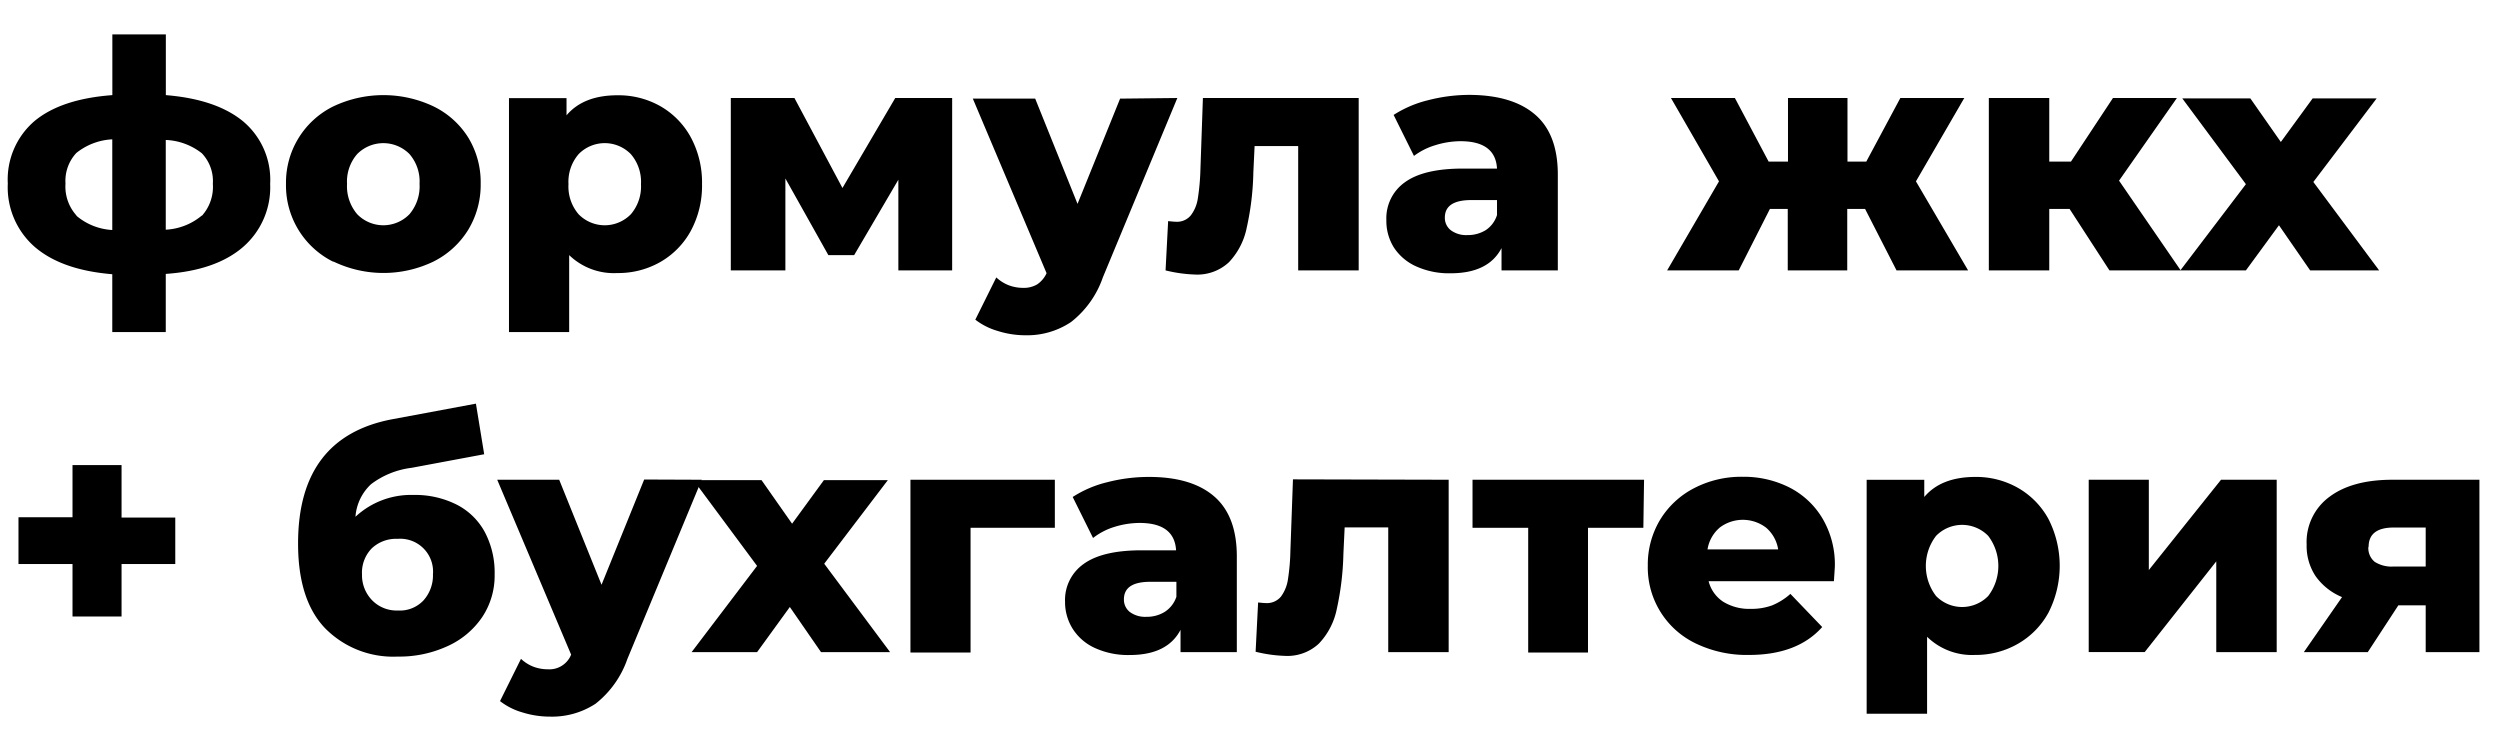
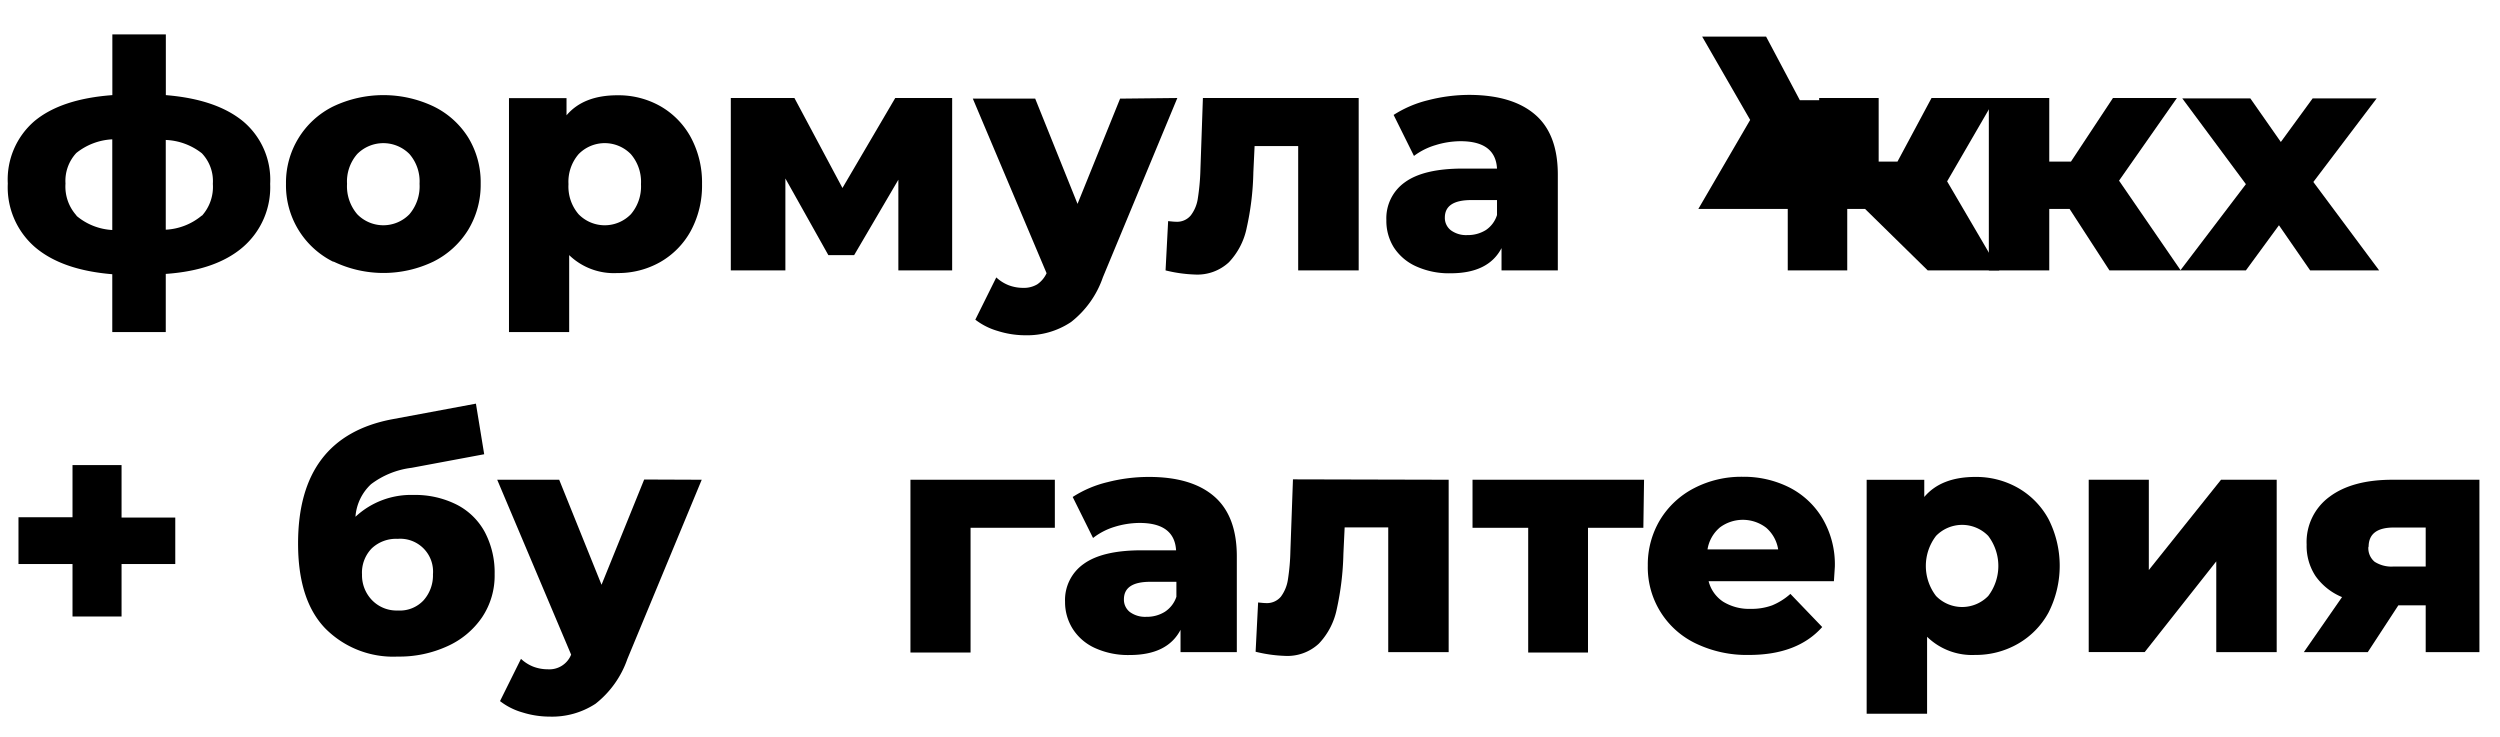
<svg xmlns="http://www.w3.org/2000/svg" id="Layer_1" data-name="Layer 1" viewBox="0 0 320.64 94.57">
  <title>03_01 иконка десктоп жкх</title>
  <path d="M31.17,31.68q-3.47,3-9.91,3.45v7.46H14.4V35.17q-6.48-.53-9.93-3.49A10.14,10.14,0,0,1,1,23.54a9.88,9.88,0,0,1,3.41-8q3.41-2.85,10-3.34V4.41h6.86V12.2q6.48.53,9.93,3.38a9.78,9.78,0,0,1,3.45,8A10.13,10.13,0,0,1,31.17,31.68Zm-21.36-4a7.76,7.76,0,0,0,4.59,1.82V17.87a8,8,0,0,0-4.61,1.75A5.25,5.25,0,0,0,8.4,23.54,5.54,5.54,0,0,0,9.81,27.64Zm16.08,0a5.54,5.54,0,0,0,1.41-4.1,5.18,5.18,0,0,0-1.41-3.92,8,8,0,0,0-4.63-1.71V29.46A7.81,7.81,0,0,0,25.89,27.64Z" />
  <path d="M42.76,33.58a10.92,10.92,0,0,1-6.08-10,10.89,10.89,0,0,1,6.06-9.93,15,15,0,0,1,12.87,0,10.82,10.82,0,0,1,4.45,4,11,11,0,0,1,1.59,5.89,11.14,11.14,0,0,1-1.59,5.92,11,11,0,0,1-4.45,4.08,14.78,14.78,0,0,1-12.85,0Zm9.75-6.1a5.52,5.52,0,0,0,1.3-3.9,5.36,5.36,0,0,0-1.3-3.83,4.72,4.72,0,0,0-6.69,0,5.36,5.36,0,0,0-1.31,3.83,5.52,5.52,0,0,0,1.31,3.9,4.67,4.67,0,0,0,6.69,0Z" />
  <path d="M84.68,13.61a10.23,10.23,0,0,1,3.92,4,12.21,12.21,0,0,1,1.44,6,12.19,12.19,0,0,1-1.44,6,10.26,10.26,0,0,1-3.92,4,10.89,10.89,0,0,1-5.49,1.41A8.25,8.25,0,0,1,73,32.72v9.87H65.28v-30h7.38v2.2c1.45-1.71,3.62-2.57,6.53-2.57A10.89,10.89,0,0,1,84.68,13.61ZM80.91,27.48a5.47,5.47,0,0,0,1.3-3.86,5.44,5.44,0,0,0-1.3-3.85,4.68,4.68,0,0,0-6.7,0,5.44,5.44,0,0,0-1.3,3.85,5.47,5.47,0,0,0,1.3,3.86,4.68,4.68,0,0,0,6.7,0Z" />
  <path d="M115.22,34.68V23.05l-5.67,9.67h-3.31l-5.51-9.83V34.68h-7V12.57h8.16l6.16,11.54,6.77-11.54h7.3l0,22.11Z" />
  <path d="M151,12.57l-9.55,23a12.36,12.36,0,0,1-4.08,5.73A10.12,10.12,0,0,1,131.5,43a11.75,11.75,0,0,1-3.53-.55A8.63,8.63,0,0,1,125.09,41l2.69-5.42a5,5,0,0,0,1.58,1,5.21,5.21,0,0,0,1.85.34,3.36,3.36,0,0,0,1.82-.45,3.48,3.48,0,0,0,1.2-1.43l-9.46-22.39h8l5.43,13.5,5.46-13.5Z" />
  <path d="M174.26,12.57V34.68H166.5V18.73h-5.59l-.16,3.38a35.69,35.69,0,0,1-.86,7.14,9,9,0,0,1-2.28,4.39,5.94,5.94,0,0,1-4.37,1.57,18,18,0,0,1-3.75-.53l.33-6.32c.49.05.81.08,1,.08a2.28,2.28,0,0,0,1.91-.82,4.69,4.69,0,0,0,.9-2.18,28.57,28.57,0,0,0,.33-3.65l.32-9.22Z" />
  <path d="M196.9,14.71q2.9,2.5,2.9,7.69V34.68h-7.22V31.82q-1.68,3.23-6.53,3.23a10.18,10.18,0,0,1-4.45-.9,6.63,6.63,0,0,1-2.84-2.43,6.41,6.41,0,0,1-.95-3.49,5.65,5.65,0,0,1,2.4-4.87c1.61-1.16,4.08-1.74,7.43-1.74H192c-.13-2.34-1.7-3.51-4.69-3.51a11.08,11.08,0,0,0-3.22.51A8.66,8.66,0,0,0,181.35,20l-2.61-5.26a14.52,14.52,0,0,1,4.47-1.9,21.25,21.25,0,0,1,5.29-.67Q194,12.2,196.9,14.71ZM190.58,29.5A3.61,3.61,0,0,0,192,27.58V25.66H188.7q-3.39,0-3.39,2.25a2,2,0,0,0,.78,1.63,3.3,3.3,0,0,0,2.12.61A4.34,4.34,0,0,0,190.58,29.5Z" />
-   <path d="M239.21,26.8h-2.29v7.88h-7.63V26.8H227l-4,7.88h-9.18l6.65-11.42-6.16-10.69h8.2l4.33,8.16h2.48V12.57h7.63v8.16h2.41l4.37-8.16h8.2l-6.2,10.69,6.69,11.42h-9.18Z" />
+   <path d="M239.21,26.8h-2.29v7.88h-7.63V26.8H227h-9.18l6.65-11.42-6.16-10.69h8.2l4.33,8.16h2.48V12.57h7.63v8.16h2.41l4.37-8.16h8.2l-6.2,10.69,6.69,11.42h-9.18Z" />
  <path d="M265.44,26.8h-2.61v7.88h-7.75V12.57h7.75v8.16h2.78L271,12.57h8.2l-7.42,10.6,7.91,11.51h-9.14Z" />
  <path d="M296.29,34.68l-4-5.79-4.24,5.79h-8.41l8.41-11.06-8.16-11h8.73l3.91,5.59,4.08-5.59h8.21L296.7,23.34l8.44,11.34Z" />
  <path d="M22.48,72.34H15.59v6.73H9.3V72.34H2.37v-6H9.3V59.65h6.29v6.73h6.89Z" />
  <path d="M58.59,64.73a8.47,8.47,0,0,1,3.61,3.55,11.11,11.11,0,0,1,1.24,5.36,9.59,9.59,0,0,1-1.61,5.53,10.65,10.65,0,0,1-4.45,3.71A14.77,14.77,0,0,1,51,84.21a12.25,12.25,0,0,1-9.3-3.63q-3.48-3.63-3.47-10.89,0-13.63,12.08-15.92l10.73-2,1.06,6.49L52.79,60a10.79,10.79,0,0,0-5.2,2.1,6.32,6.32,0,0,0-2,4.18A10.44,10.44,0,0,1,53,63.48,11.85,11.85,0,0,1,58.59,64.73ZM54.32,77a4.81,4.81,0,0,0,1.21-3.35A4.21,4.21,0,0,0,51,69.11a4.53,4.53,0,0,0-3.33,1.23,4.46,4.46,0,0,0-1.24,3.34A4.59,4.59,0,0,0,47.74,77a4.38,4.38,0,0,0,3.3,1.3A4.15,4.15,0,0,0,54.32,77Z" />
  <path d="M90,61.53l-9.54,23a12.5,12.5,0,0,1-4.08,5.73,10.17,10.17,0,0,1-5.88,1.65A11.75,11.75,0,0,1,67,91.37a8.48,8.48,0,0,1-2.87-1.45l2.69-5.42a4.94,4.94,0,0,0,1.57,1,5.23,5.23,0,0,0,1.86.34,3,3,0,0,0,3-1.88L63.77,61.53h7.95L77.15,75l5.47-13.5Z" />
-   <path d="M105.3,83.64l-4-5.79L97.1,83.64H88.7l8.4-11.06-8.16-11h8.73l3.92,5.59,4.08-5.59h8.2L105.71,72.3l8.45,11.34Z" />
  <path d="M135.29,67.69H124.48v16h-7.71V61.53h18.52Z" />
  <path d="M155.73,63.67q2.9,2.51,2.9,7.69V83.64h-7.22V80.78c-1.12,2.15-3.29,3.23-6.53,3.23a10.21,10.21,0,0,1-4.45-.9,6.6,6.6,0,0,1-2.83-2.43,6.42,6.42,0,0,1-1-3.49,5.65,5.65,0,0,1,2.4-4.87c1.61-1.16,4.08-1.74,7.43-1.74h4.41q-.21-3.51-4.69-3.51a11.1,11.1,0,0,0-3.23.51A8.5,8.5,0,0,0,140.19,69l-2.61-5.26a14.36,14.36,0,0,1,4.46-1.9,21.25,21.25,0,0,1,5.29-.67Q152.83,61.16,155.73,63.67Zm-6.32,14.79a3.68,3.68,0,0,0,1.47-1.92V74.62h-3.35c-2.26,0-3.38.75-3.38,2.25a2,2,0,0,0,.77,1.63,3.32,3.32,0,0,0,2.12.61A4.34,4.34,0,0,0,149.41,78.46Z" />
  <path d="M185.8,61.53V83.64h-7.75v-16h-5.59l-.16,3.38a36.44,36.44,0,0,1-.86,7.14,9,9,0,0,1-2.29,4.39,5.92,5.92,0,0,1-4.36,1.57,18,18,0,0,1-3.75-.53l.32-6.32c.49.05.82.08,1,.08a2.34,2.34,0,0,0,1.92-.82,4.9,4.9,0,0,0,.9-2.18,27.1,27.1,0,0,0,.32-3.65l.33-9.22Z" />
  <path d="M210.77,67.69h-7.1v16H196v-16h-7.14V61.53h22Z" />
  <path d="M235.21,74.54H219.14A4.45,4.45,0,0,0,221,77.17a6.37,6.37,0,0,0,3.53.92,7.68,7.68,0,0,0,2.76-.45,8.21,8.21,0,0,0,2.34-1.47l4.08,4.25Q230.52,84,224.32,84a15.05,15.05,0,0,1-6.82-1.47,10.81,10.81,0,0,1-6.16-10,11.14,11.14,0,0,1,1.57-5.85,11,11,0,0,1,4.35-4.06,13.12,13.12,0,0,1,6.24-1.47,13,13,0,0,1,6,1.37,10.46,10.46,0,0,1,4.26,4,11.61,11.61,0,0,1,1.57,6.14Q235.33,72.71,235.21,74.54Zm-14.67-6.85A4.62,4.62,0,0,0,219,70.46h9.06a4.62,4.62,0,0,0-1.53-2.77,4.92,4.92,0,0,0-6,0Z" />
  <path d="M258.81,62.57a10.23,10.23,0,0,1,3.92,4,13.22,13.22,0,0,1,0,12,10.26,10.26,0,0,1-3.92,4A10.84,10.84,0,0,1,253.32,84a8.26,8.26,0,0,1-6.16-2.33v9.87h-7.75v-30h7.39v2.2q2.16-2.56,6.52-2.57A10.84,10.84,0,0,1,258.81,62.57ZM255,76.44a6.37,6.37,0,0,0,0-7.71,4.67,4.67,0,0,0-6.69,0,6.33,6.33,0,0,0,0,7.71,4.67,4.67,0,0,0,6.69,0Z" />
  <path d="M267.89,61.53h7.71V73.11l9.26-11.58H292V83.64h-7.75V72l-9.18,11.63h-7.18Z" />
  <path d="M318,61.53V83.64h-6.89v-6h-3.51l-3.92,6h-8.2l4.9-7.06A7.79,7.79,0,0,1,297,73.91a7,7,0,0,1-1.16-4.06,7.19,7.19,0,0,1,2.94-6.14c1.95-1.46,4.65-2.18,8.07-2.18Zm-14.24,8.6a2.26,2.26,0,0,0,.8,1.92,4,4,0,0,0,2.43.61h4.12v-5h-4.08C304.88,67.65,303.79,68.48,303.79,70.13Z" />
</svg>